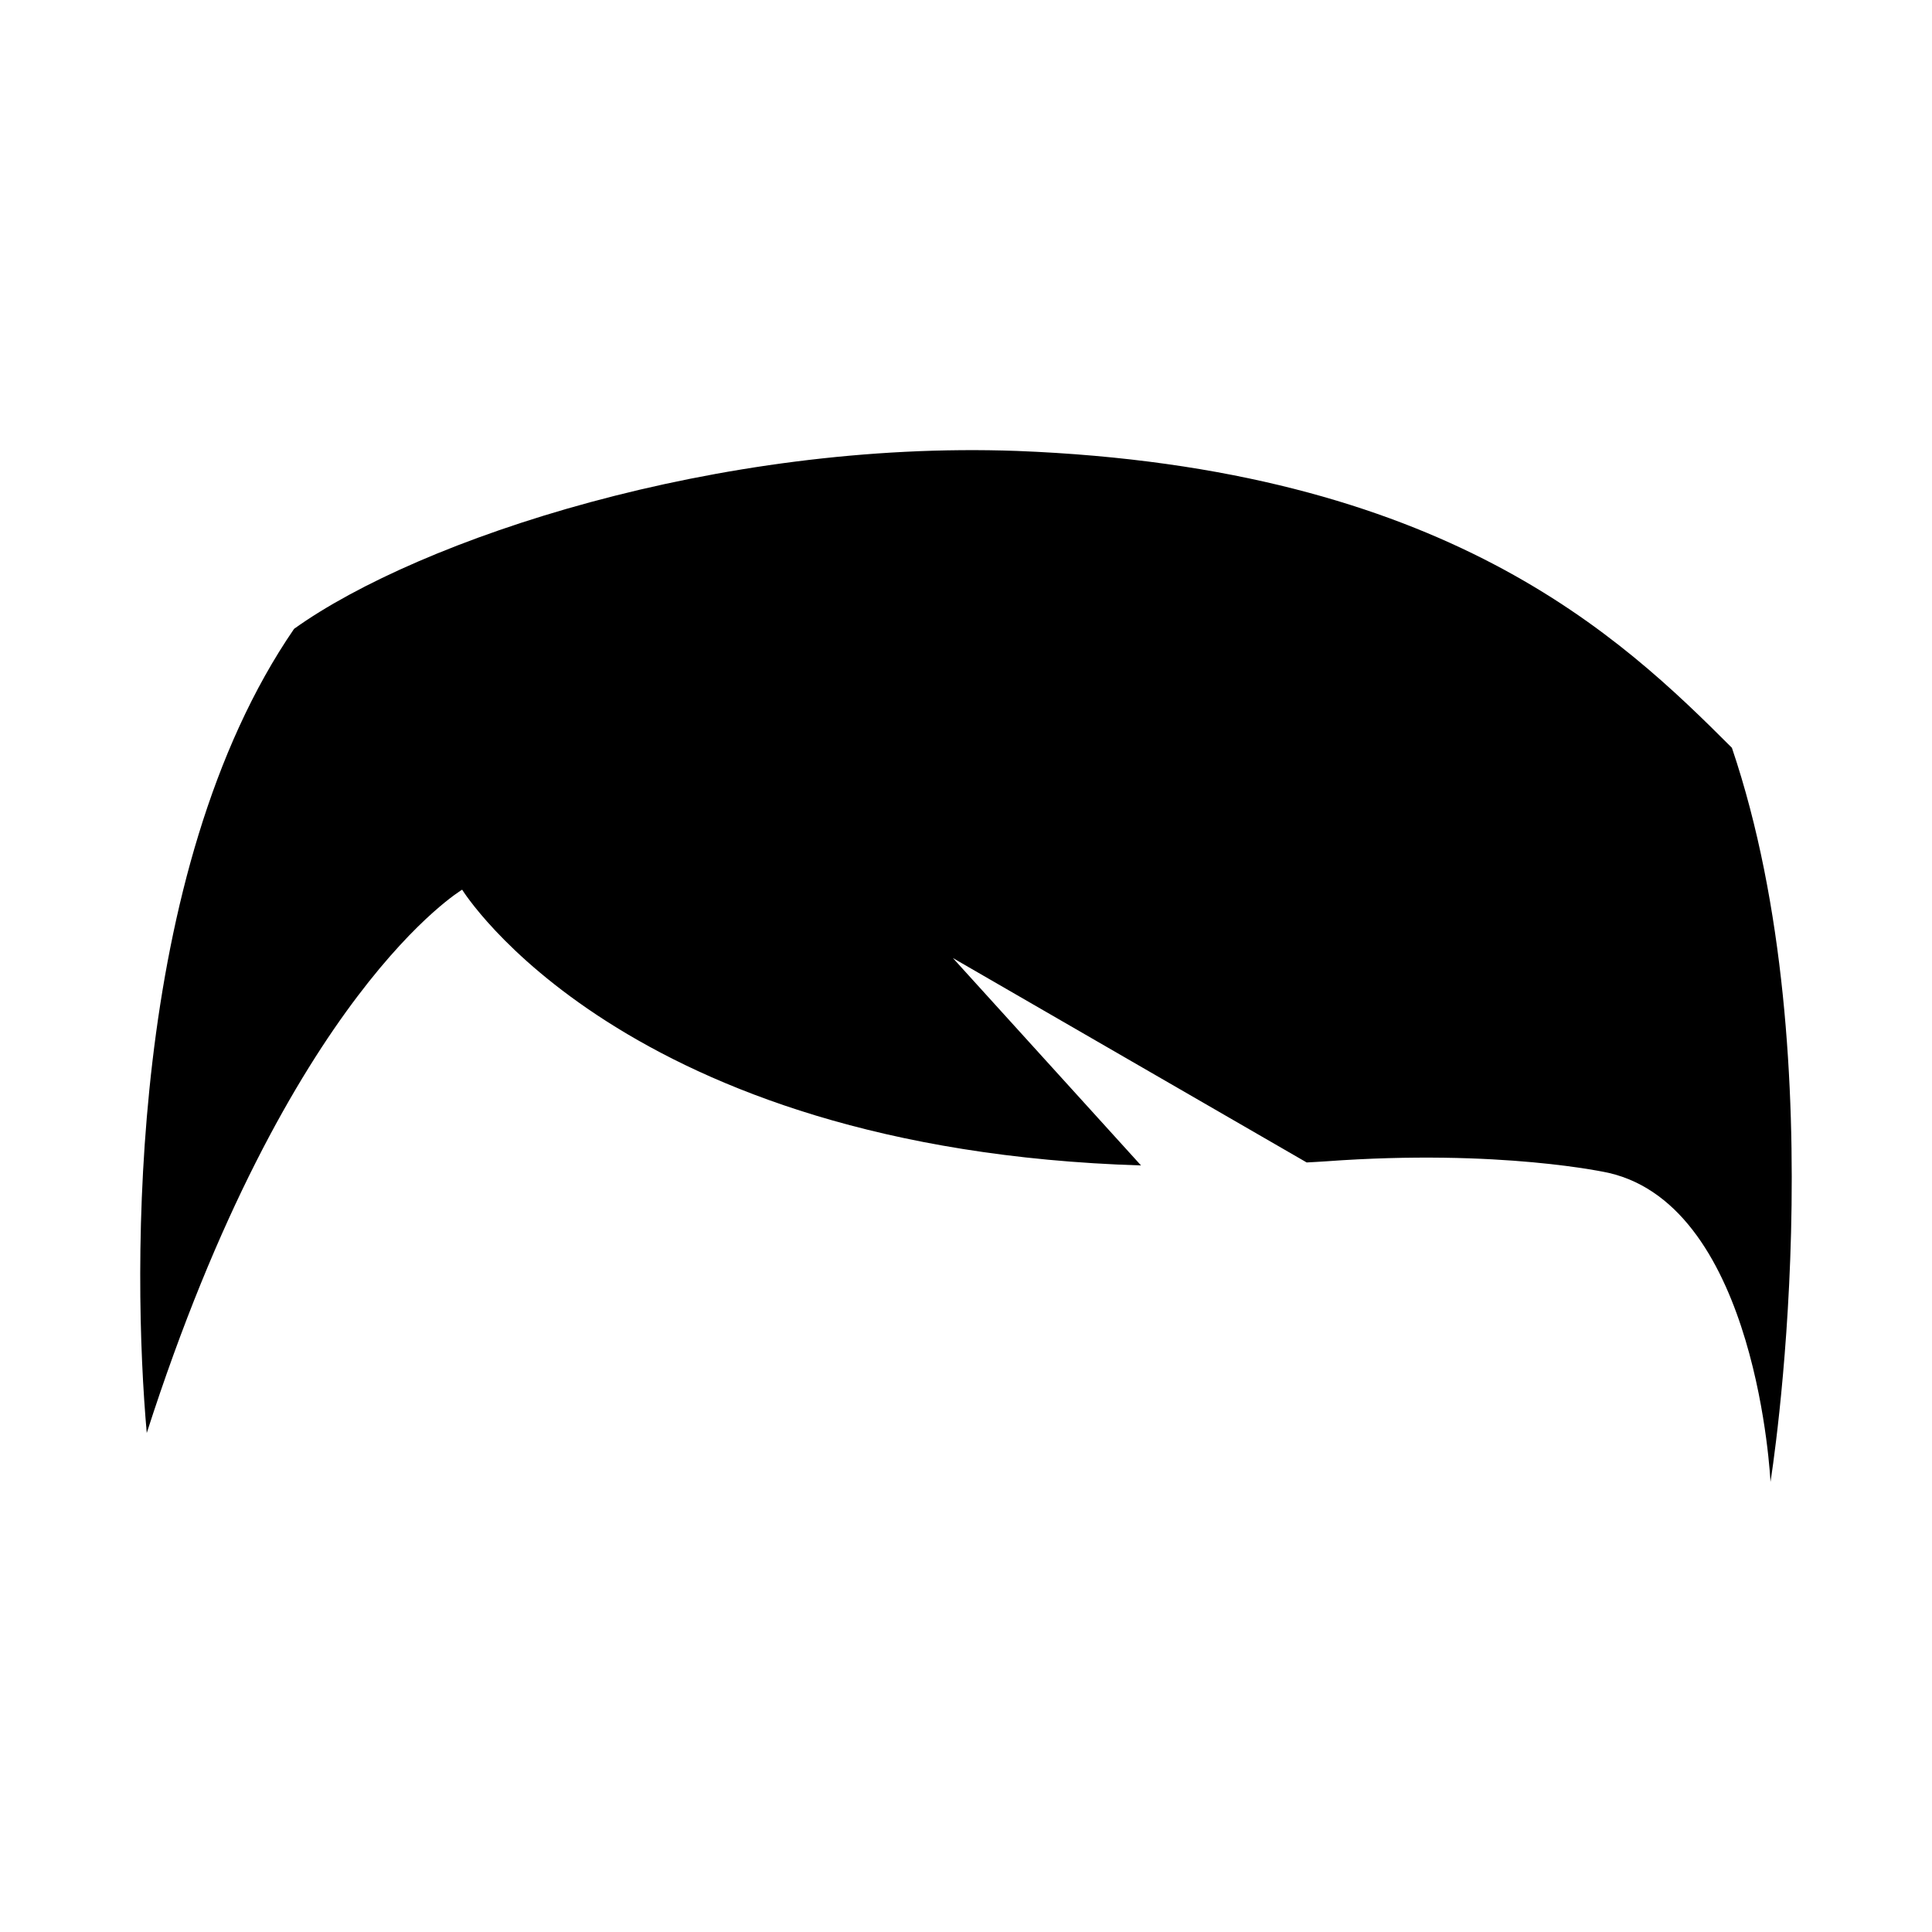
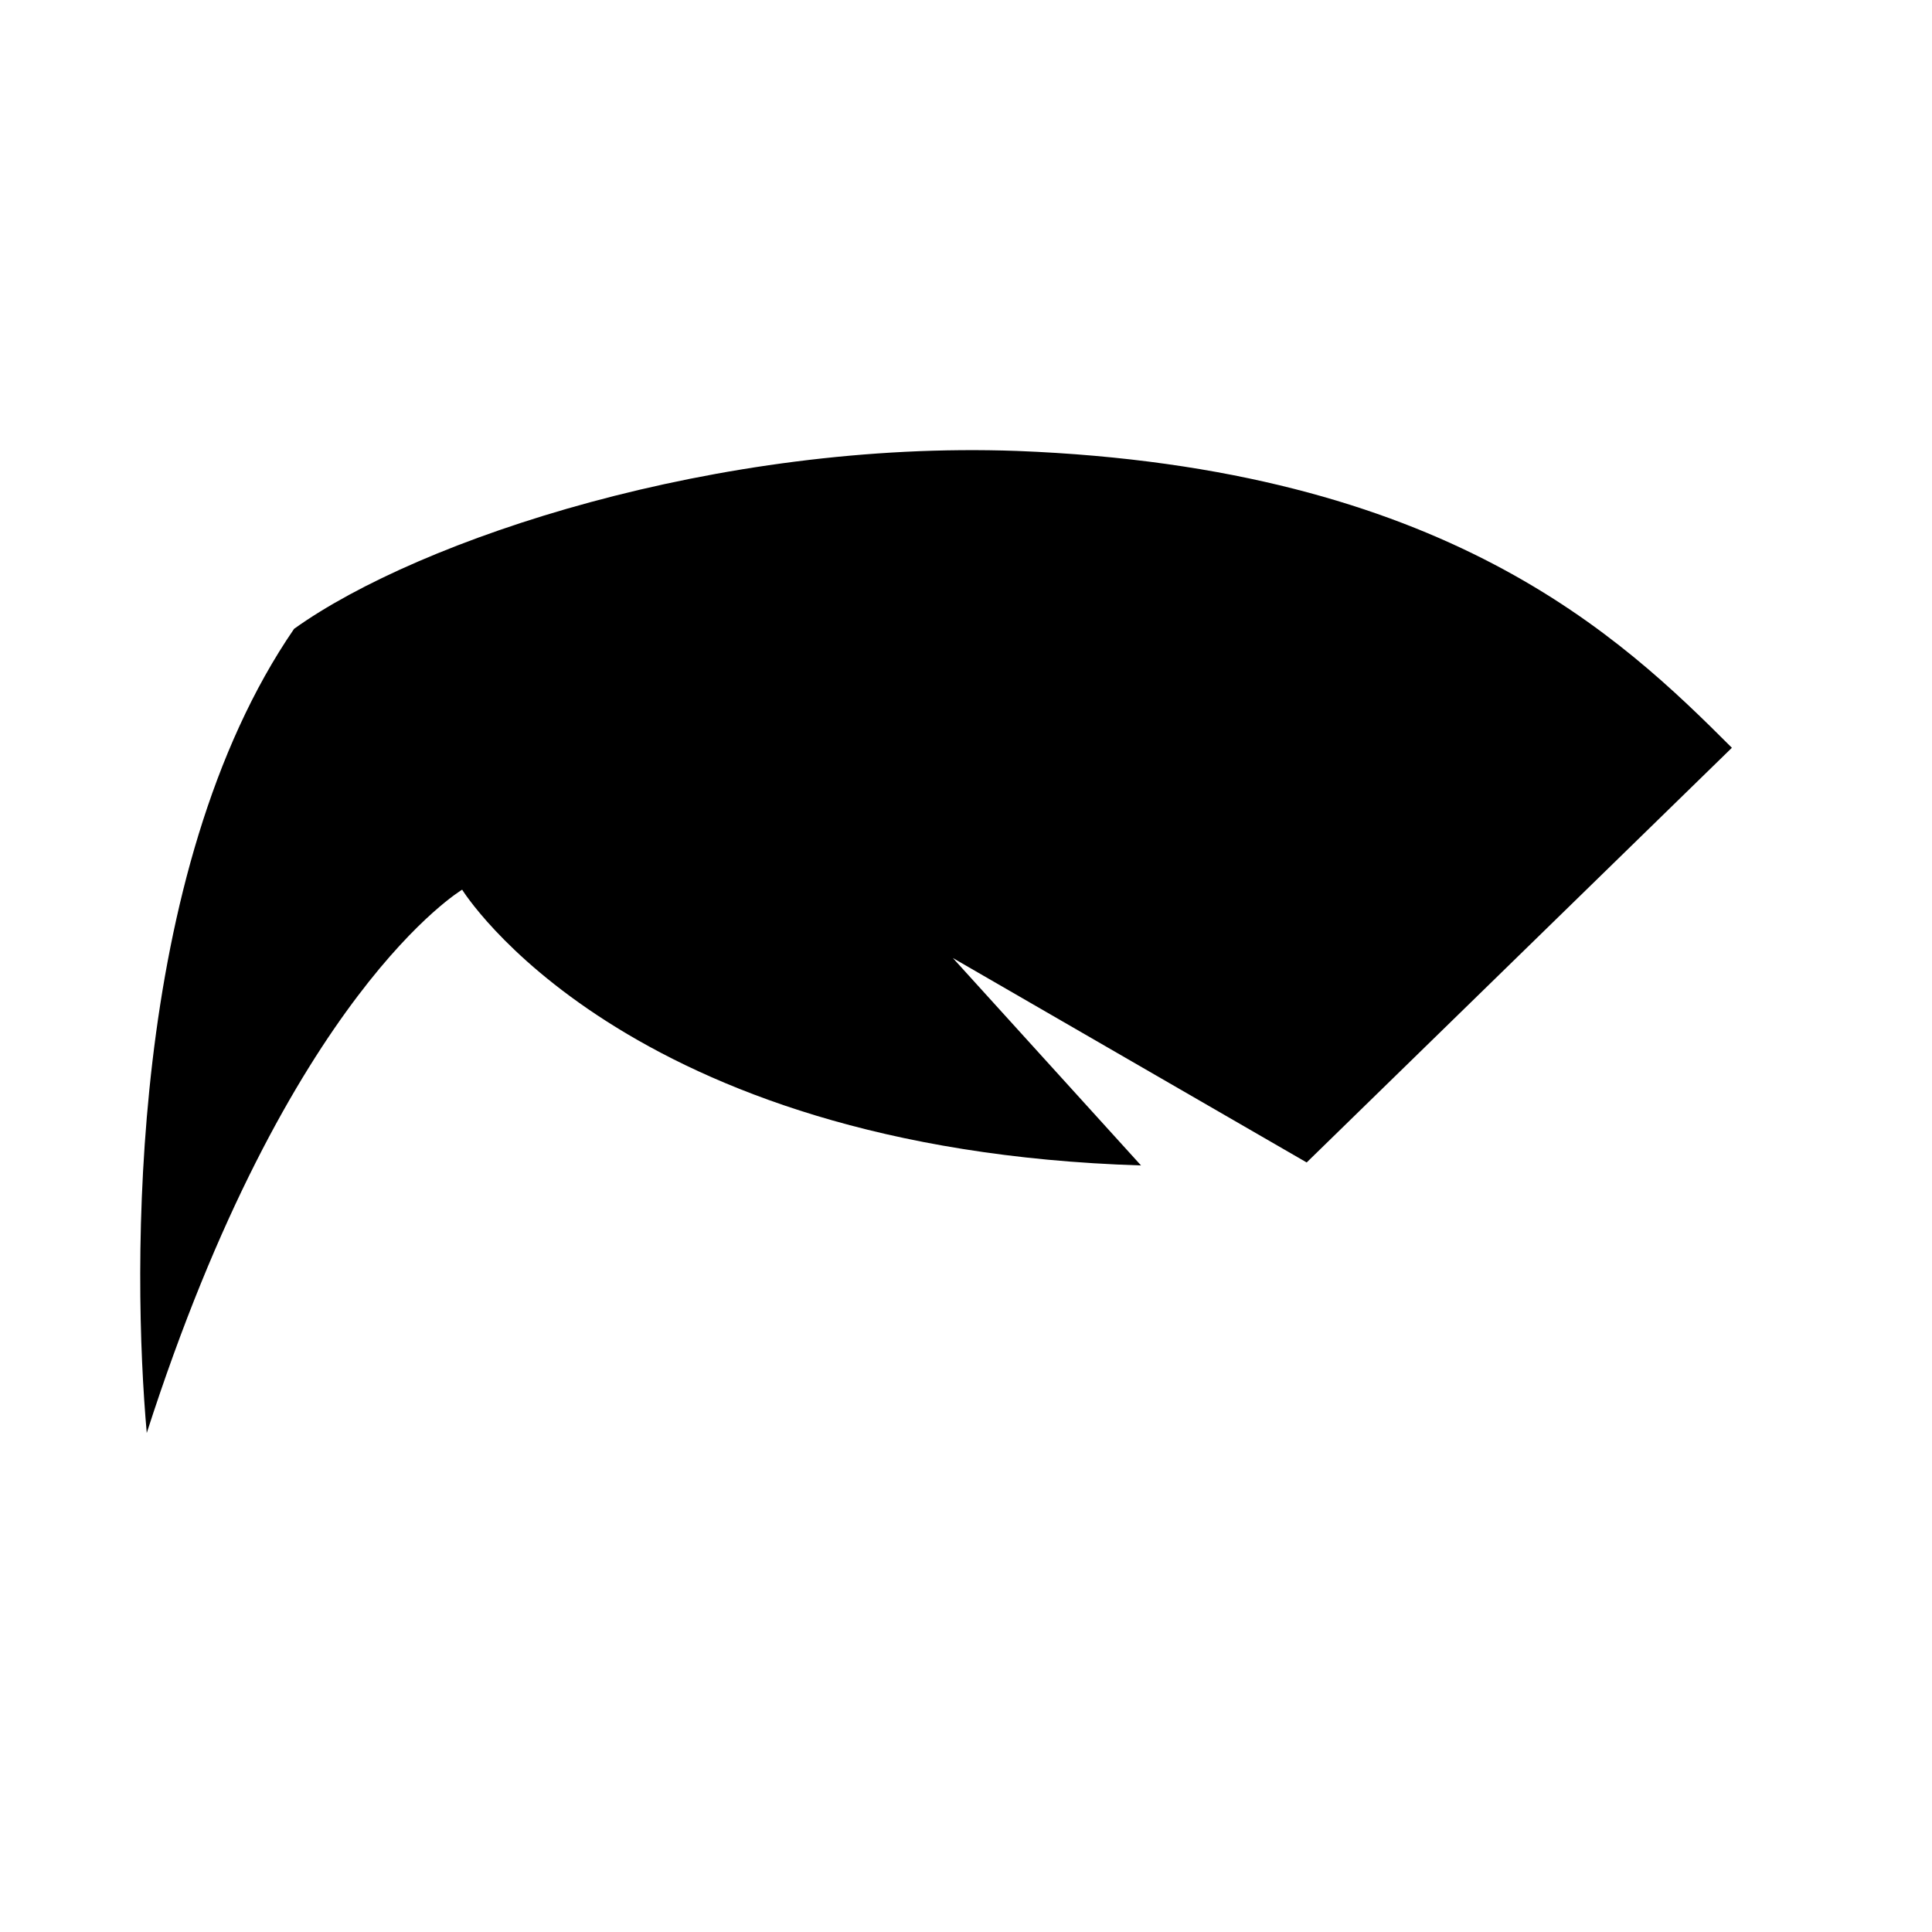
<svg xmlns="http://www.w3.org/2000/svg" fill="#000000" width="800px" height="800px" version="1.1" viewBox="144 144 512 512">
-   <path d="m602.97 342.17c-29.23-29.211-75.805-74.25-189.49-78.668-79.145-2.84-158.24 23.301-191.54 47.141-44.199 64.367-42.875 170.21-39.047 213.11 37.508-116.64 83.582-143.98 83.582-143.98s42.355 68.832 179.91 73.082l-49.863-54.965 93.762 54.172c1.727-0.109 3.391-0.168 5.129-0.301 46.371-3.387 74.875 3.059 74.875 3.059 39.543 9.059 42.91 81.906 42.91 81.906 0-0.004 17.949-111.36-10.223-194.55z" />
+   <path d="m602.97 342.17c-29.23-29.211-75.805-74.25-189.49-78.668-79.145-2.84-158.24 23.301-191.54 47.141-44.199 64.367-42.875 170.21-39.047 213.11 37.508-116.64 83.582-143.98 83.582-143.98s42.355 68.832 179.91 73.082l-49.863-54.965 93.762 54.172z" />
</svg>